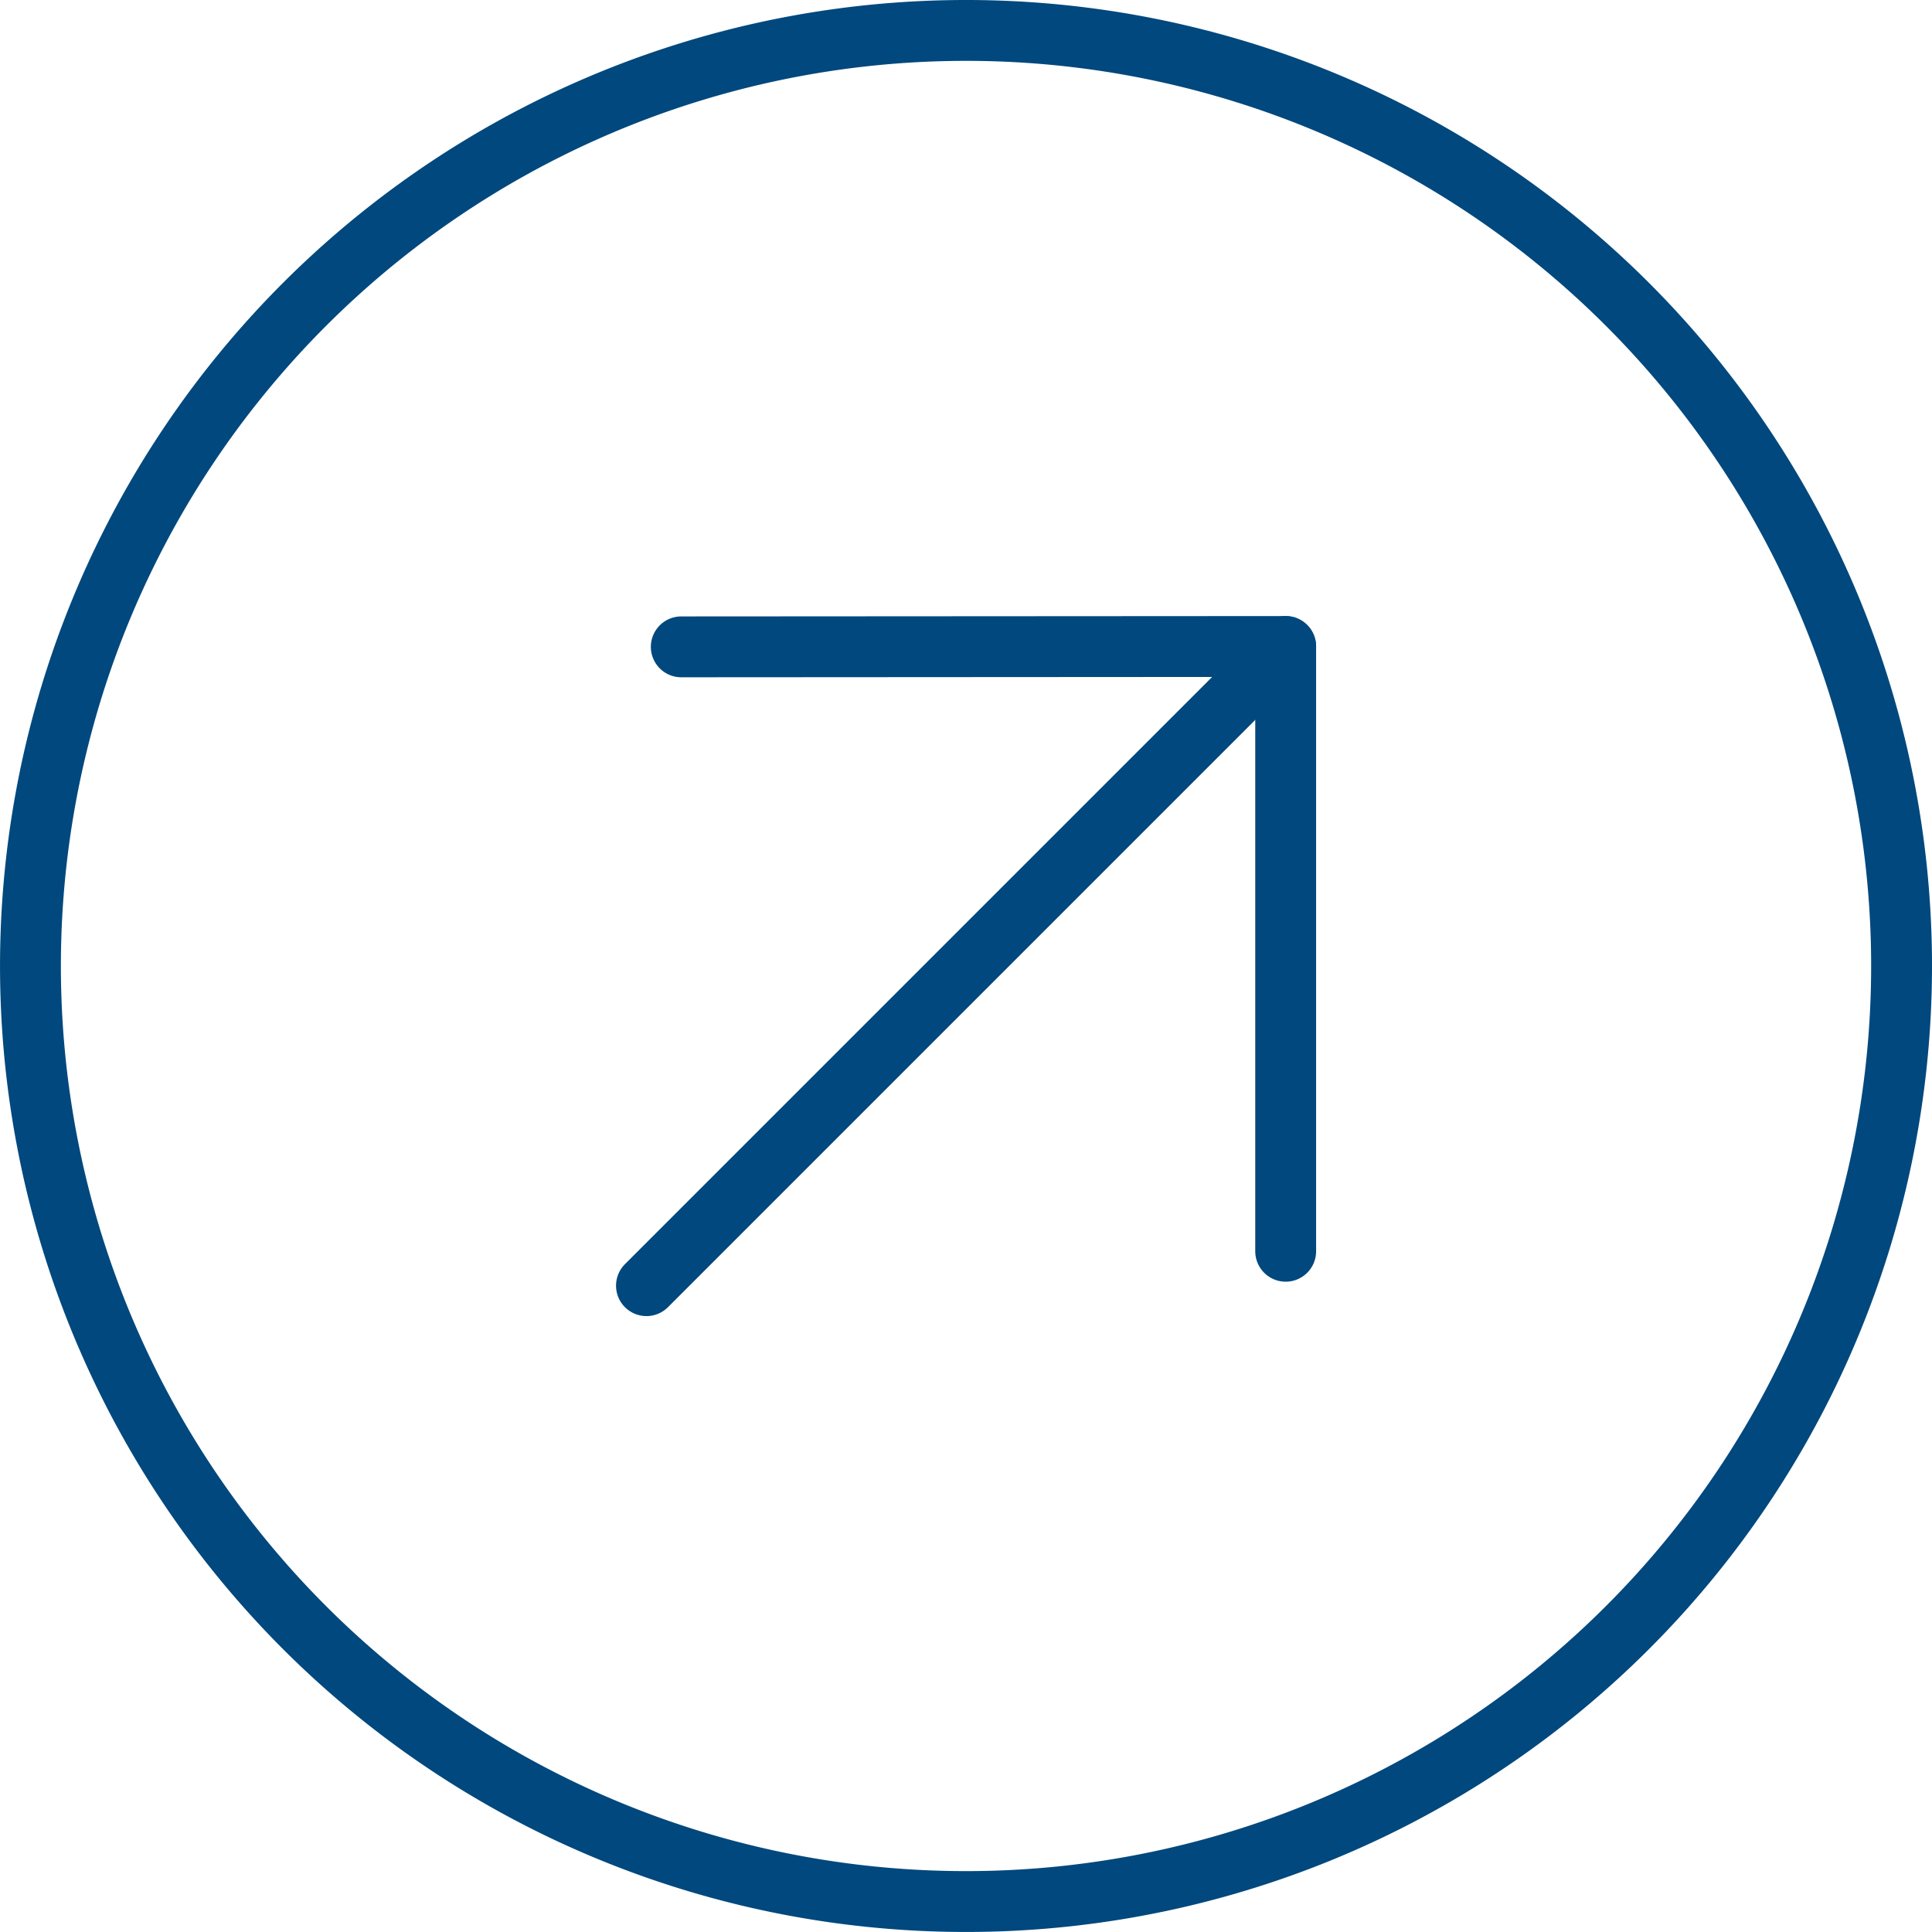
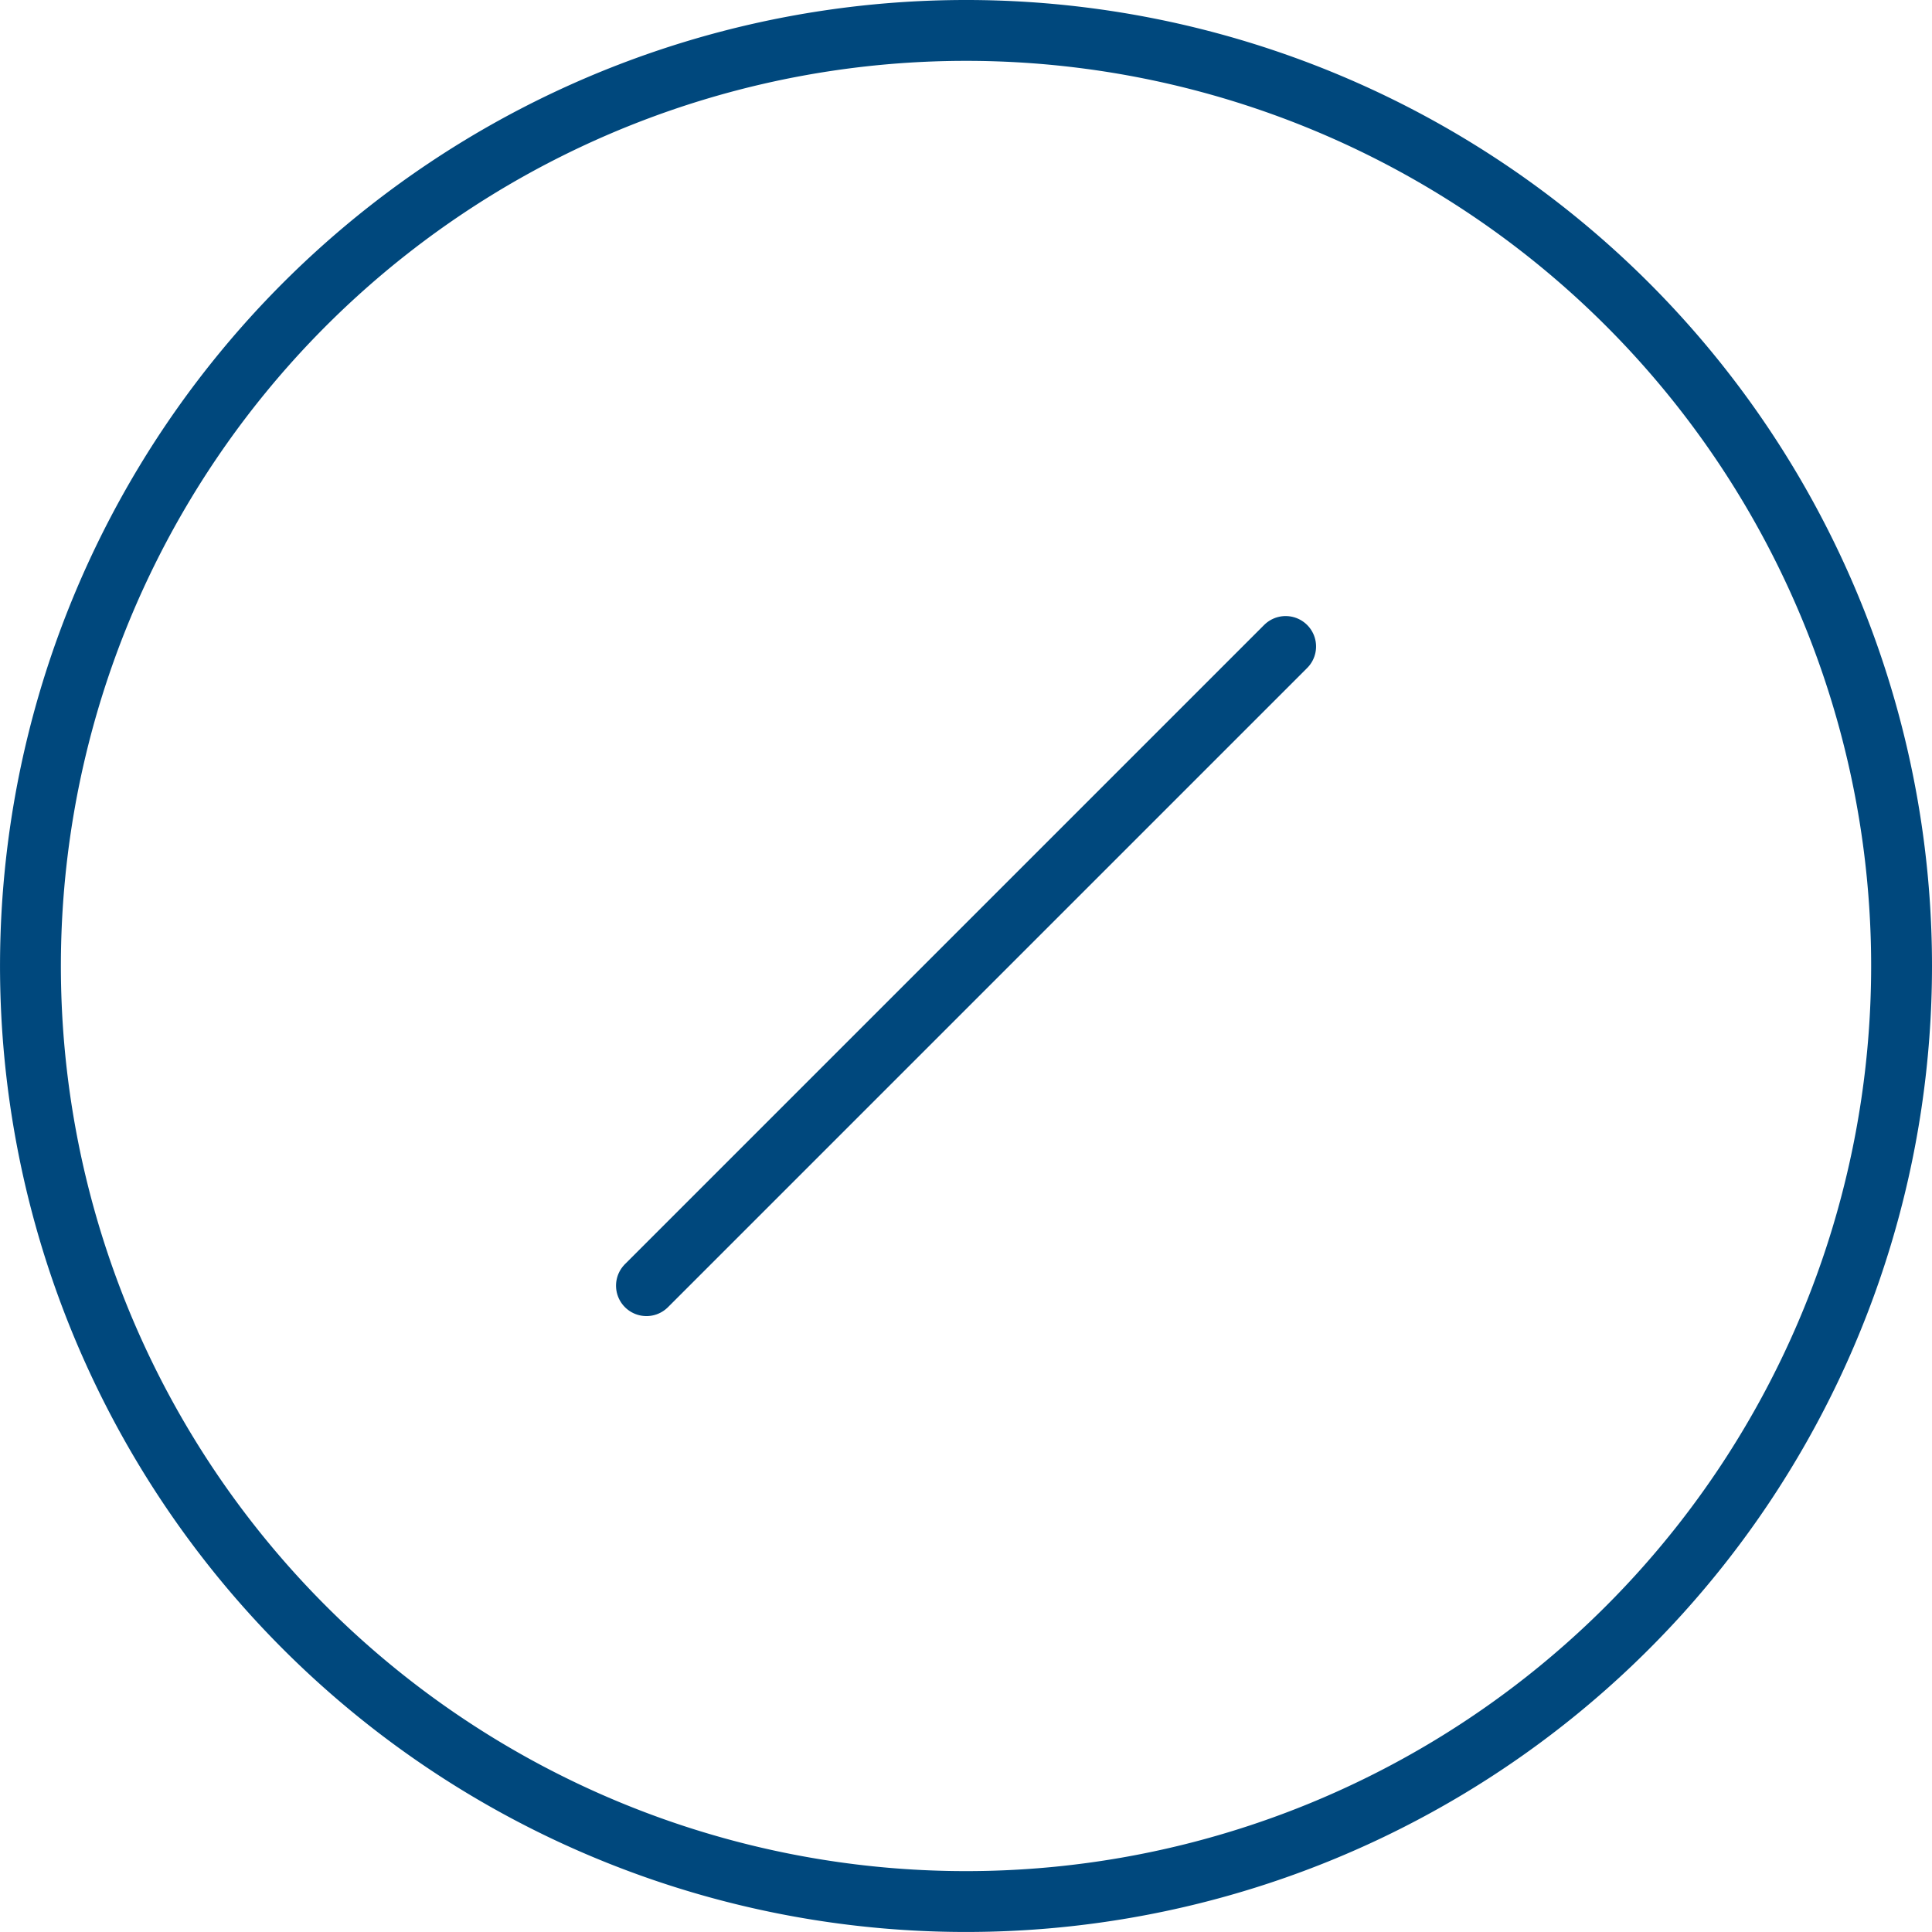
<svg xmlns="http://www.w3.org/2000/svg" width="63.493" height="63.493" viewBox="0 0 63.493 63.493">
  <g id="CERCHIO_ARROW_UP_RIGHT" data-name="CERCHIO ARROW UP RIGHT" transform="translate(1 1)">
    <g id="Group_18" data-name="Group 18">
      <path id="Vector" d="M0,0H29.707" transform="translate(20.245 41.252) rotate(-45)" fill="none" stroke="#00487d" stroke-linecap="round" stroke-linejoin="round" stroke-width="2" />
-       <path id="Vector-2" data-name="Vector" d="M0,0,14.054,14.037,0,28.091" transform="translate(21.389 20.258) rotate(-45)" fill="none" stroke="#00487d" stroke-linecap="round" stroke-linejoin="round" stroke-width="2" />
    </g>
    <path id="Vector-3" data-name="Vector" d="M61.493,30.746A30.746,30.746,0,1,1,30.746,0,30.746,30.746,0,0,1,61.493,30.746Z" fill="none" stroke="#00487d" stroke-linecap="round" stroke-linejoin="round" stroke-width="2" />
  </g>
</svg>